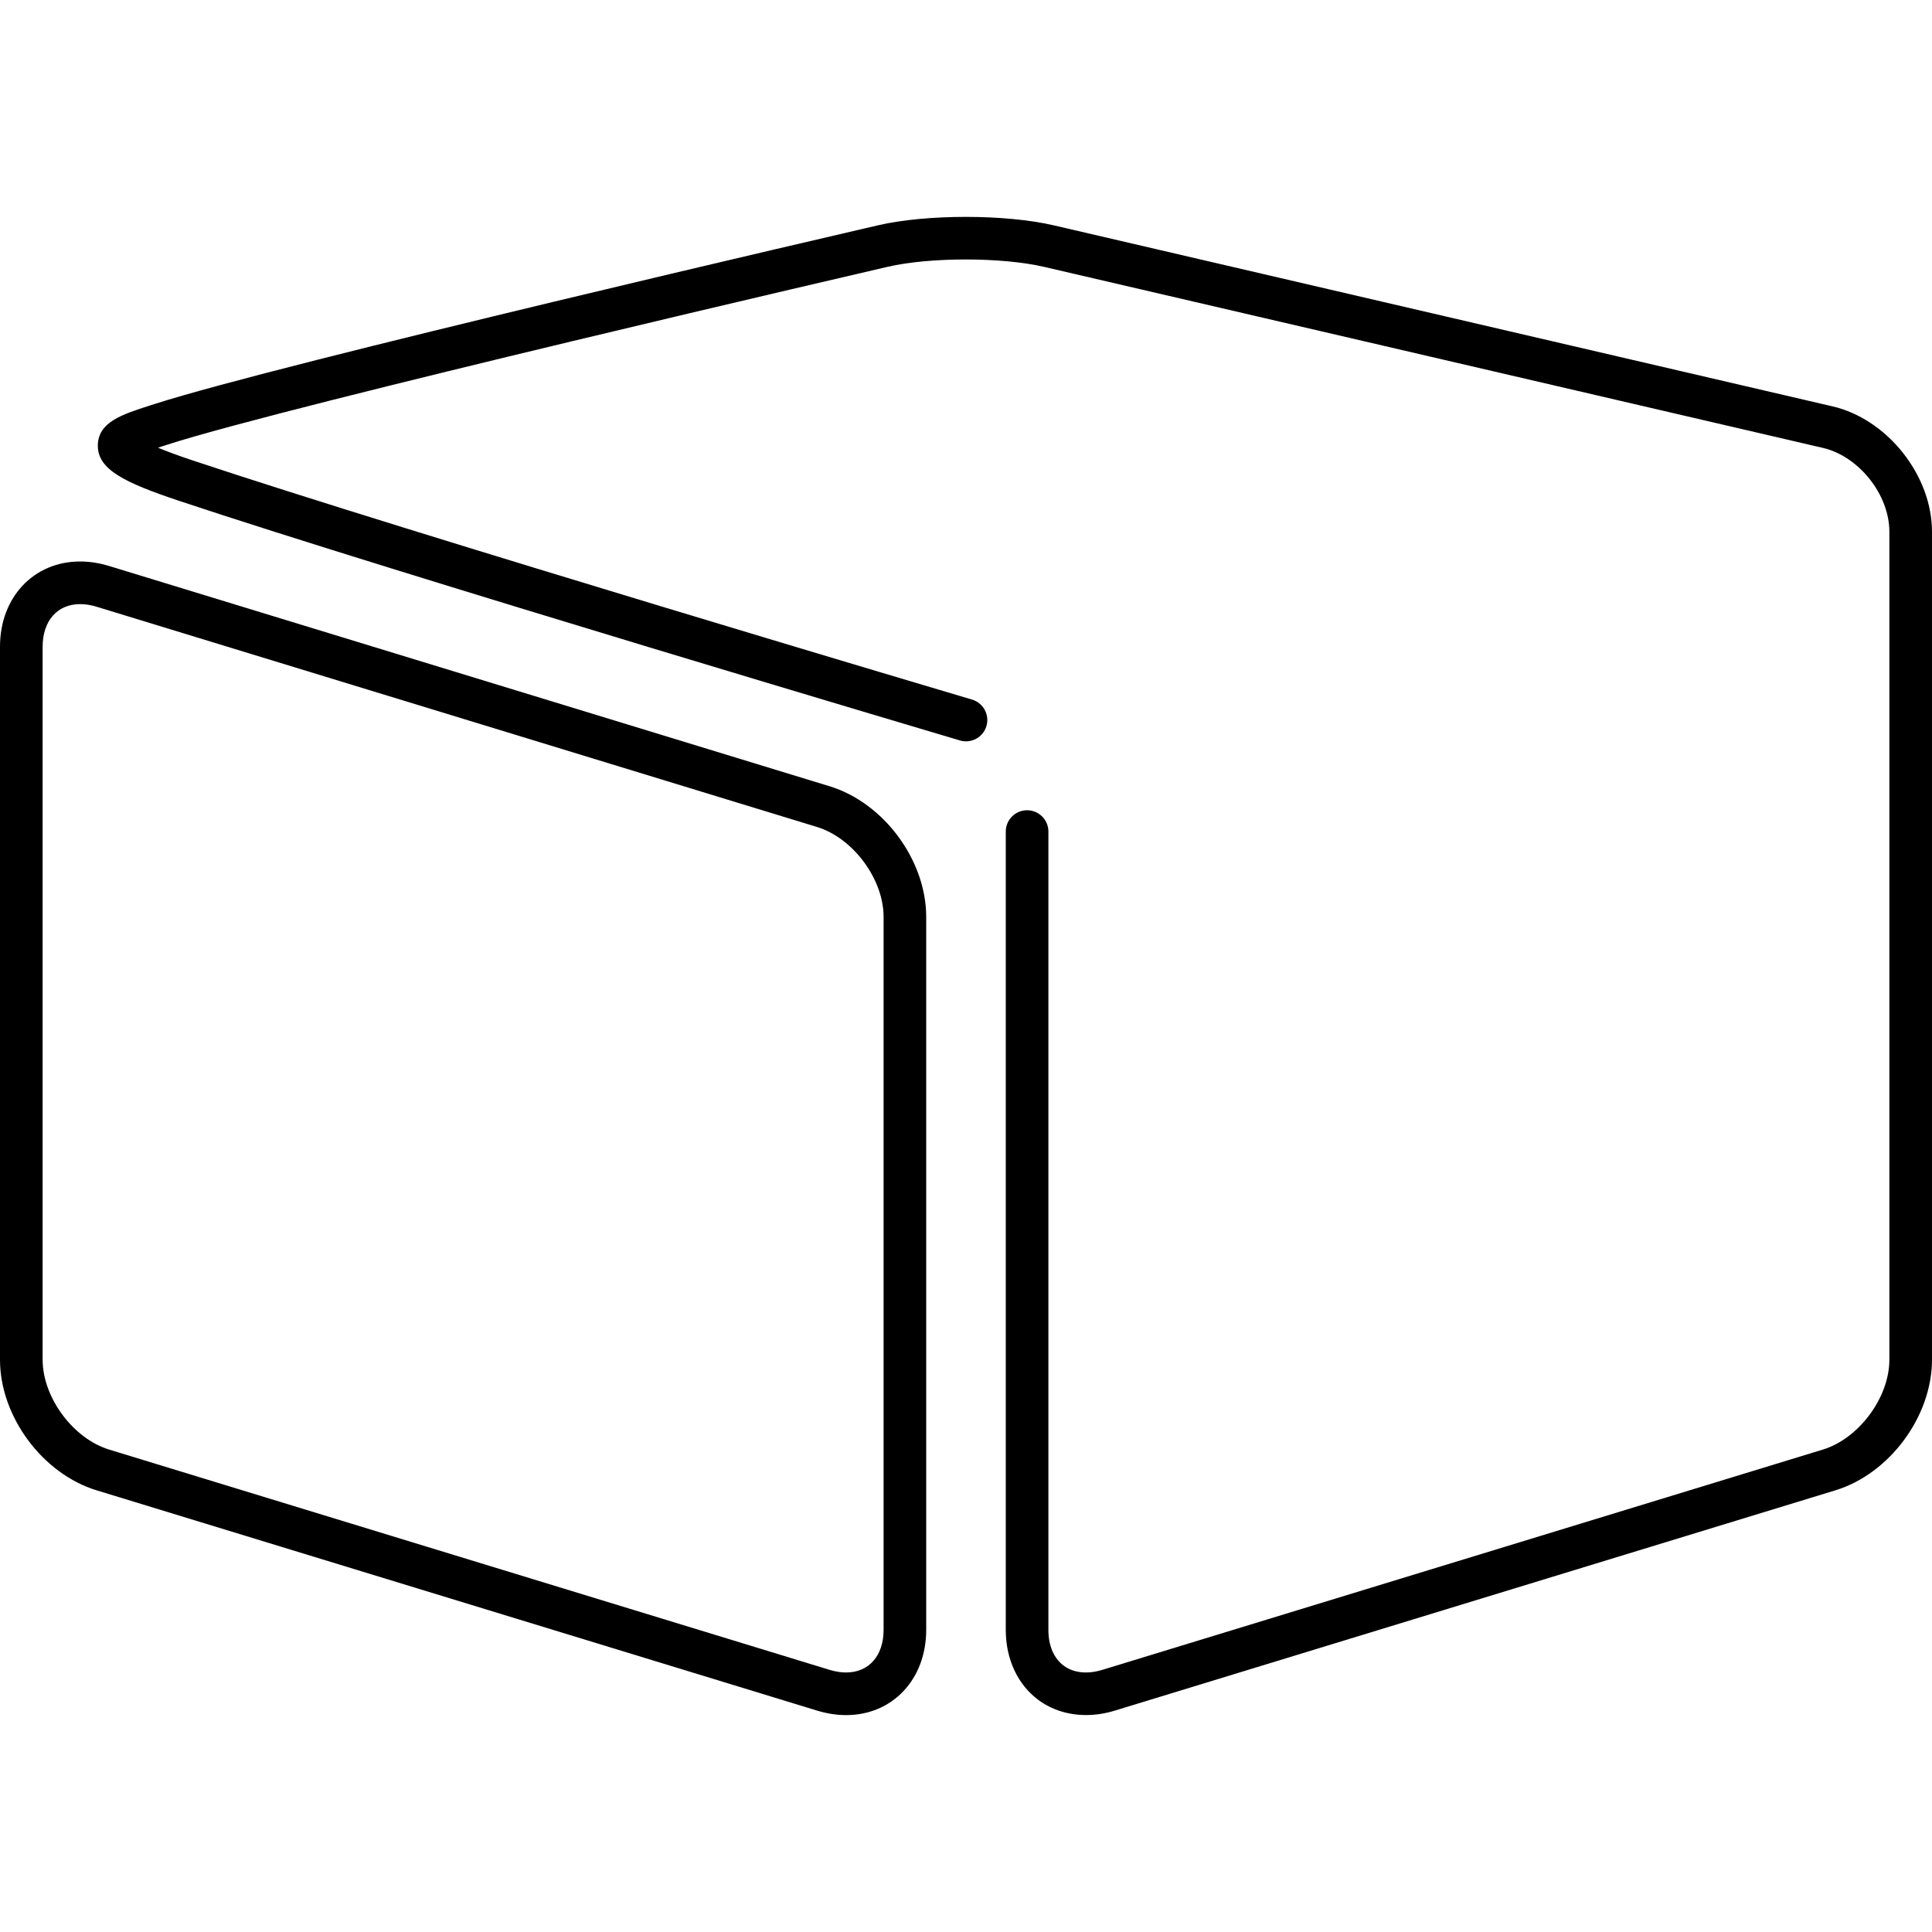
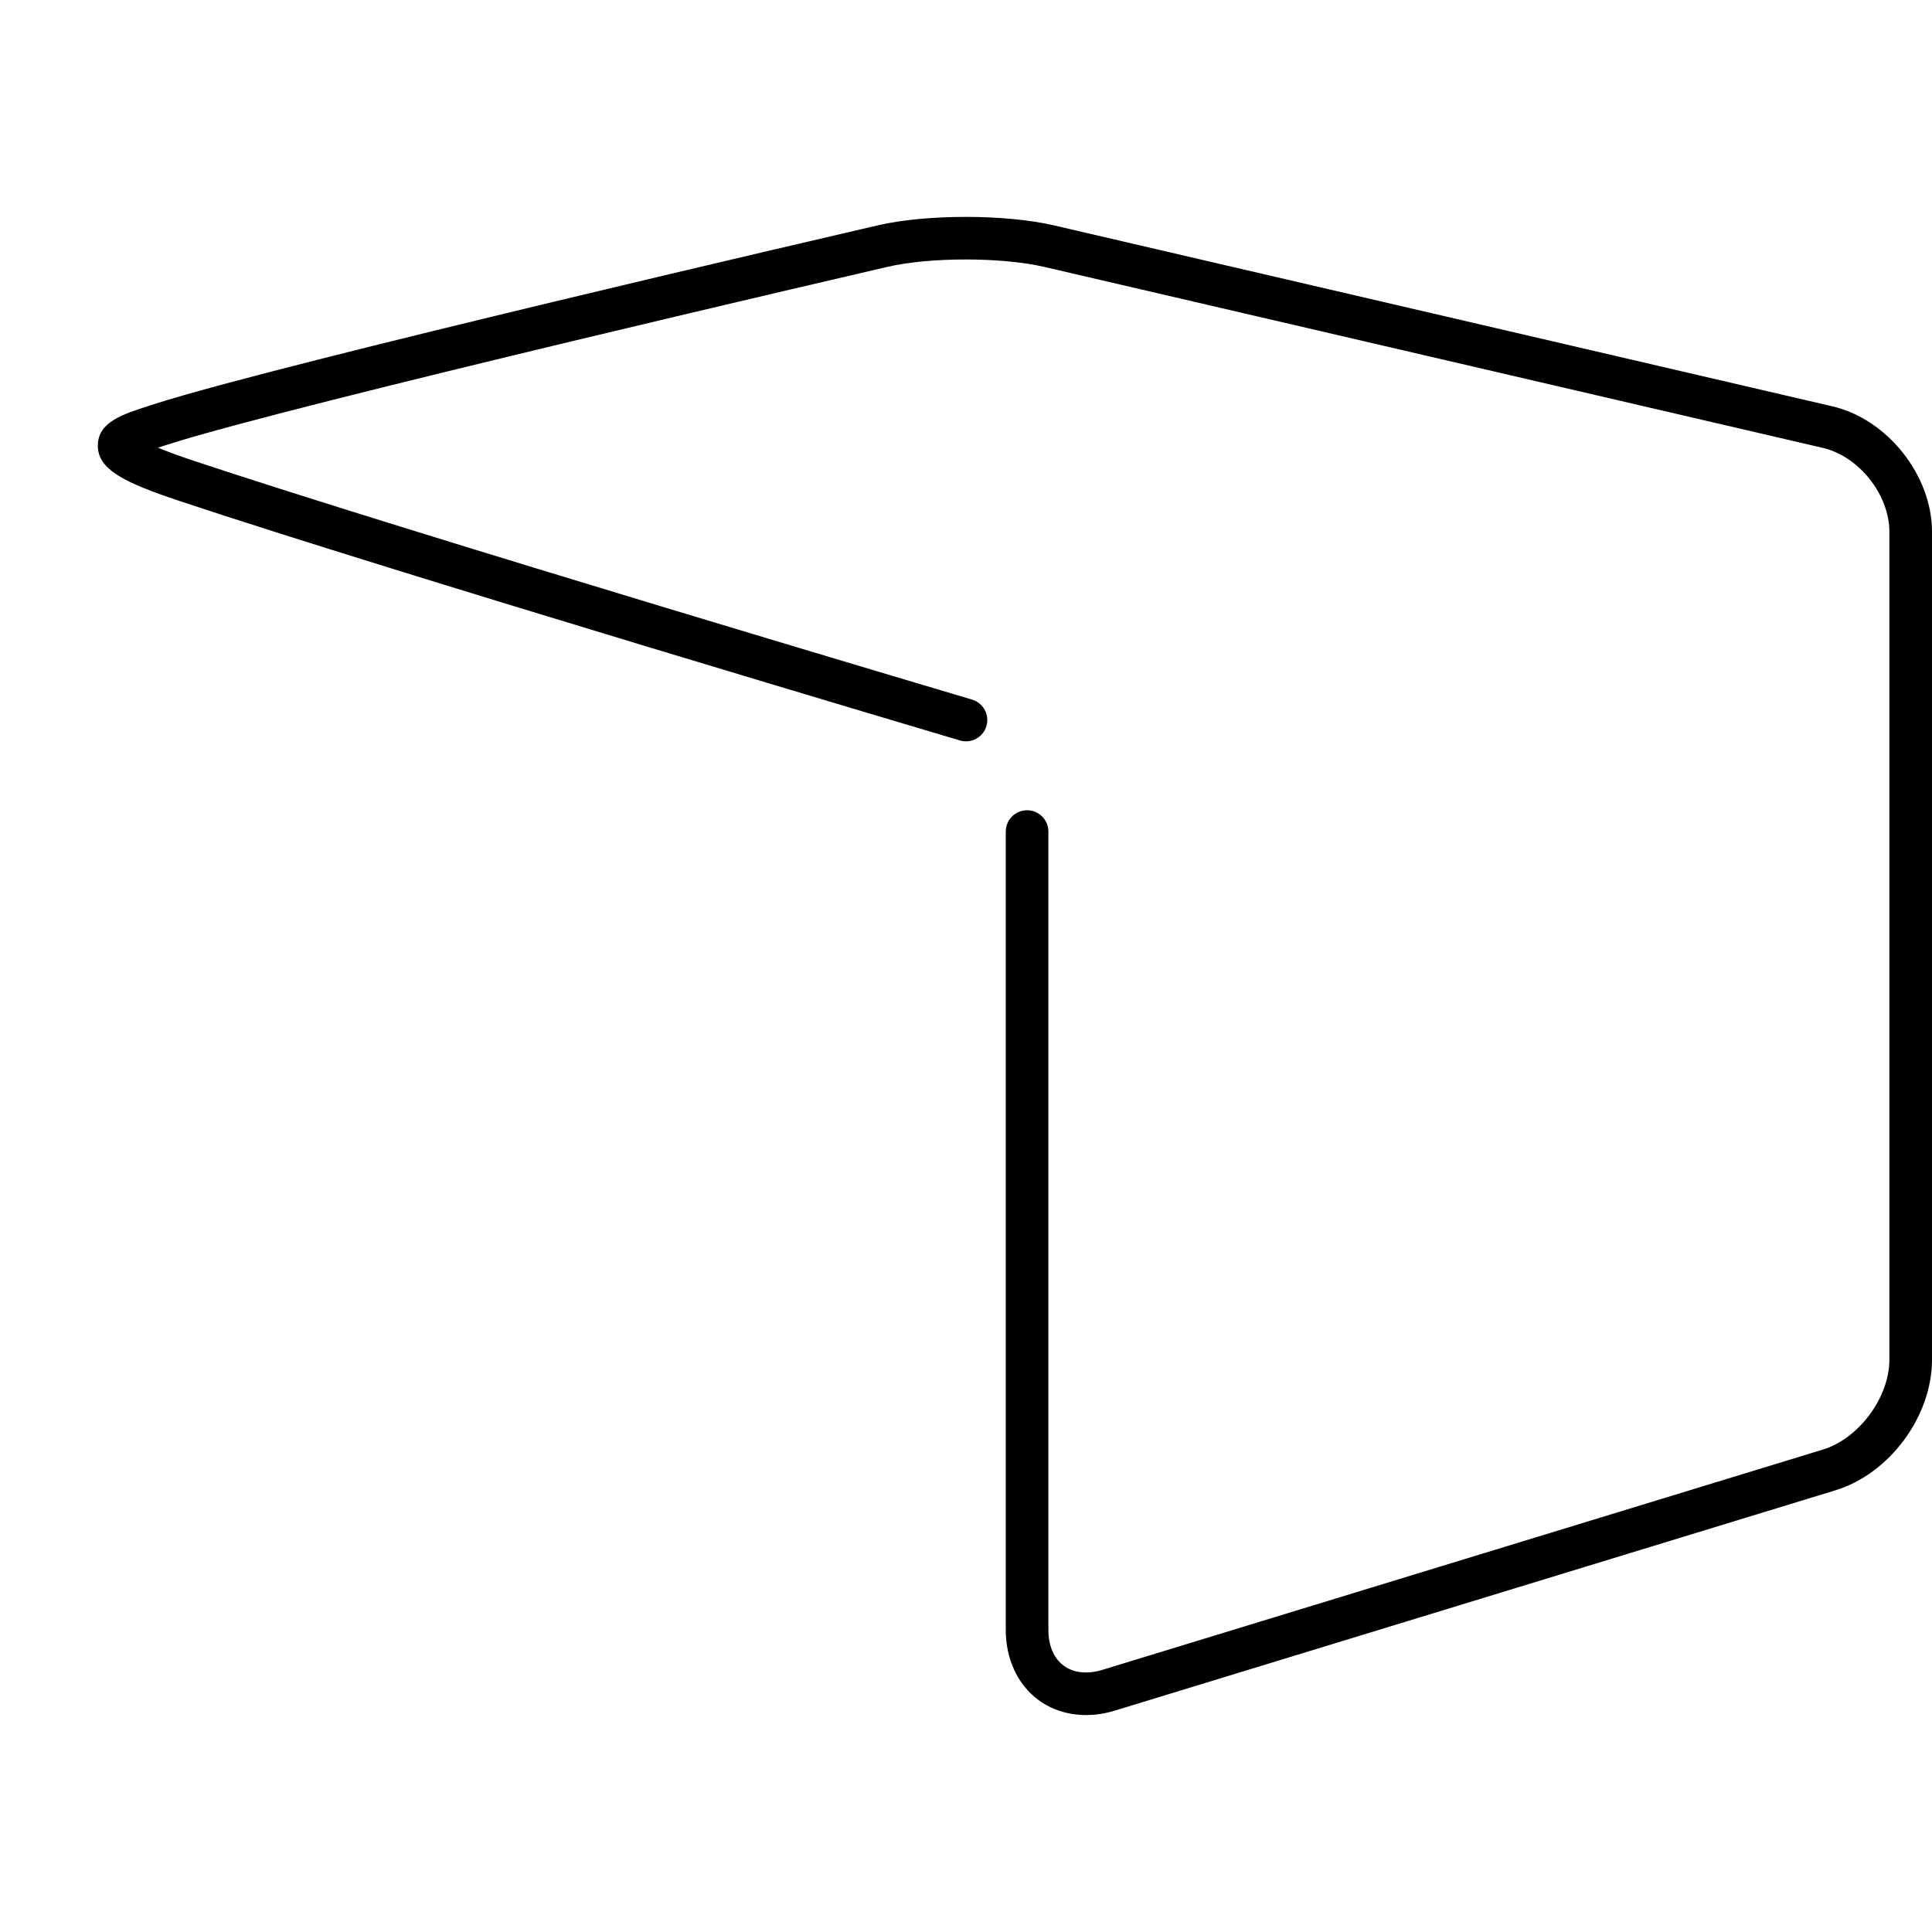
<svg xmlns="http://www.w3.org/2000/svg" fill="#000000" version="1.1" id="Capa_1" width="800px" height="800px" viewBox="0 0 396.258 396.258" xml:space="preserve">
  <g>
    <g>
      <g>
        <g>
-           <path d="M173.539,351.772c-1.943,0-3.943-0.31-5.942-0.92L19.814,305.669C8.704,302.271,0,290.509,0,278.892V132.637      c0-10.126,6.91-17.474,16.429-17.474c1.945,0,3.943,0.31,5.942,0.92l147.78,45.181c11.112,3.397,19.815,15.16,19.815,26.778      v146.256C189.968,344.425,183.06,351.772,173.539,351.772z M16.431,123.907c-4.67,0-7.687,3.427-7.687,8.73v146.254      c0,7.726,6.24,16.158,13.63,18.418l147.782,45.183c1.168,0.357,2.306,0.539,3.383,0.539c4.671,0,7.687-3.428,7.687-8.73V188.044      c0-7.724-6.241-16.159-13.628-18.418L19.818,124.445C18.648,124.086,17.508,123.907,16.431,123.907z" />
-         </g>
+           </g>
      </g>
      <g>
        <path d="M222.743,351.762c-3.61,0-7.005-1.053-9.774-3.101c-4.247-3.144-6.683-8.377-6.683-14.362V170.557     c0-2.415,1.956-4.372,4.371-4.372s4.371,1.957,4.371,4.372v163.742c0,3.231,1.116,5.835,3.143,7.333     c2.023,1.499,4.846,1.802,7.928,0.858l147.788-45.183c7.386-2.259,13.626-10.692,13.626-18.418V109.045     c0-7.596-6.251-15.466-13.65-17.185L214.168,54.74c-8.695-2.021-23.394-2.03-32.093-0.02     C180.851,55.004,59.436,83.1,34.313,91.205l-0.911,0.294c-0.312,0.1-0.649,0.208-0.999,0.322     c1.668,0.698,3.985,1.572,7.197,2.642c44.311,14.772,158.62,48.684,159.769,49.024c2.313,0.688,3.634,3.118,2.948,5.435     c-0.688,2.313-3.114,3.639-5.433,2.947c-1.15-0.339-115.598-34.293-160.048-49.111c-11.383-3.796-16.795-6.466-16.769-11.379     c0.03-4.793,4.959-6.375,10.668-8.205l0.897-0.287c25.473-8.218,143.465-35.524,148.475-36.683     c9.939-2.298,26.106-2.291,36.043,0.019l159.693,37.121c11.256,2.616,20.413,14.147,20.413,25.702V278.89     c0,11.619-8.705,23.381-19.813,26.778l-147.787,45.183C226.664,351.461,224.674,351.762,222.743,351.762z" />
      </g>
    </g>
  </g>
</svg>